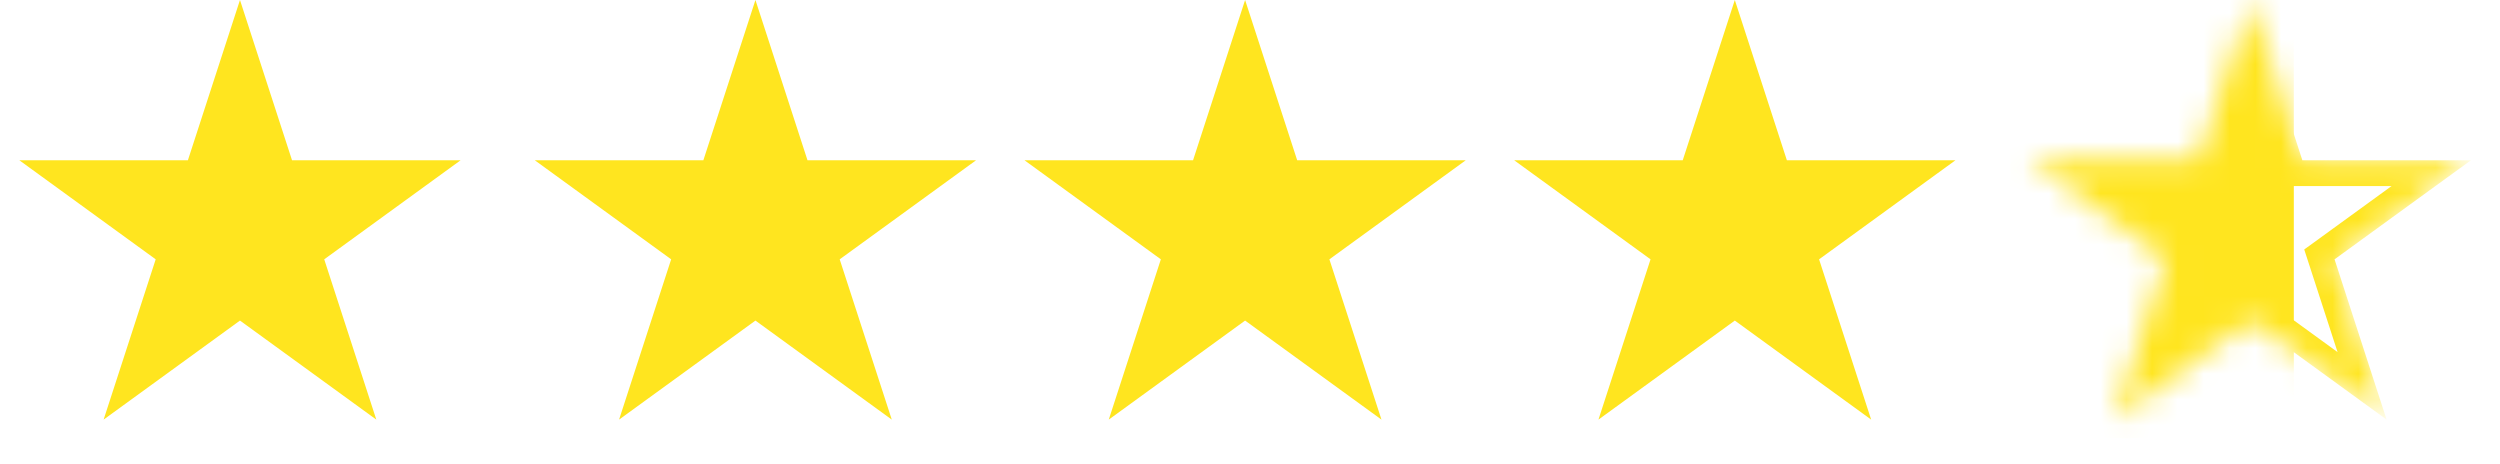
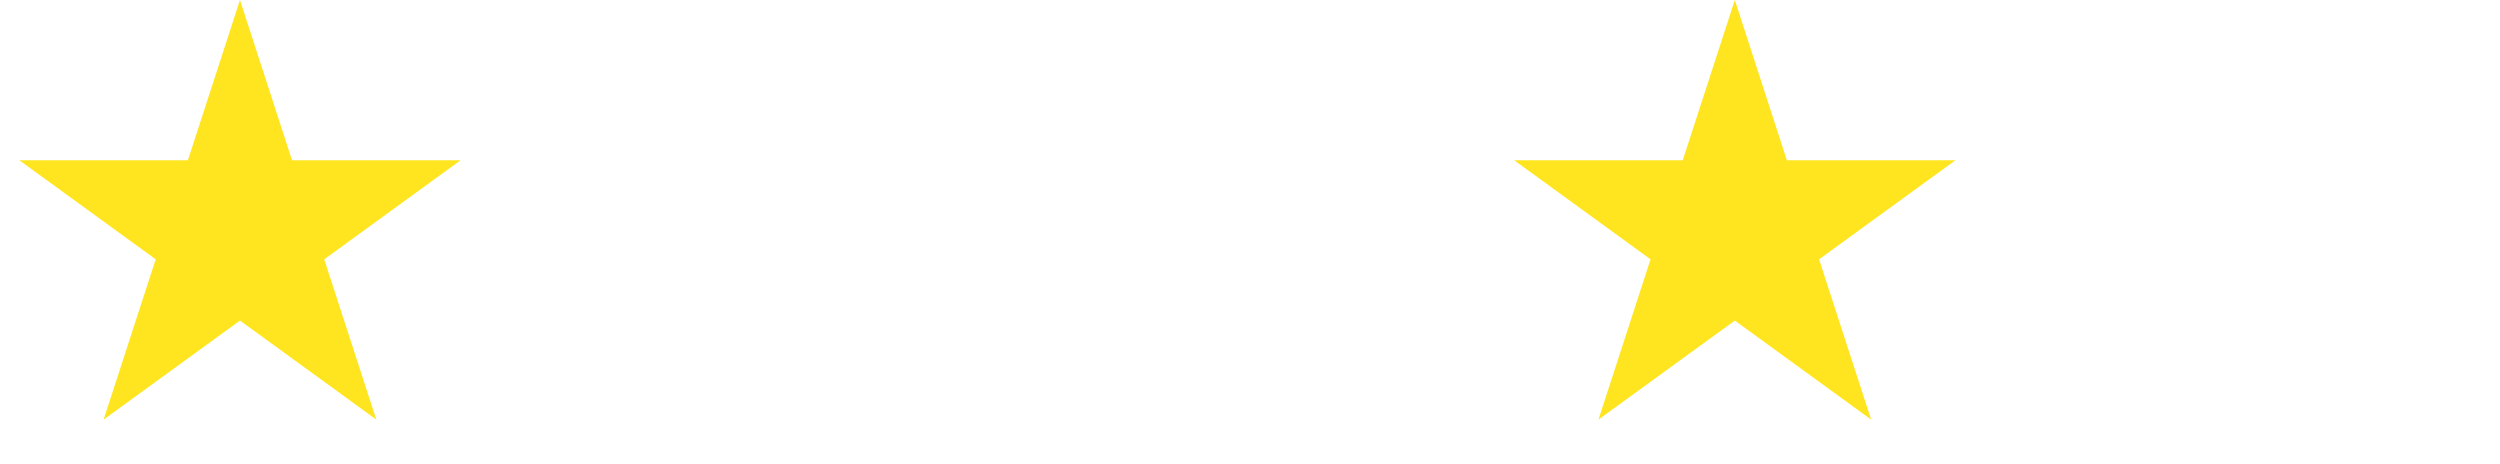
<svg xmlns="http://www.w3.org/2000/svg" width="97" height="18" viewBox="0 0 97 18" fill="none">
  <path d="M9.311 0L11.331 6.219H17.87L12.58 10.062L14.601 16.281L9.311 12.438L4.02 16.281L6.041 10.062L0.751 6.219H7.29L9.311 0Z" fill="#FFE51F" />
-   <path d="M29.311 0L31.331 6.219H37.87L32.58 10.062L34.601 16.281L29.311 12.438L24.02 16.281L26.041 10.062L20.751 6.219H27.29L29.311 0Z" fill="#FFE51F" />
-   <path d="M48.31 0L50.331 6.219H56.87L51.58 10.062L53.601 16.281L48.31 12.438L43.02 16.281L45.041 10.062L39.751 6.219H46.29L48.31 0Z" fill="#FFE51F" />
  <path d="M67.311 0L69.331 6.219H75.87L70.58 10.062L72.601 16.281L67.311 12.438L62.02 16.281L64.041 10.062L58.751 6.219H65.29L67.311 0Z" fill="#FFE51F" />
  <mask id="mask0_48_320" style="mask-type:alpha" maskUnits="userSpaceOnUse" x="78" y="0" width="18" height="17">
-     <path d="M87.311 0L89.331 6.219H95.87L90.58 10.062L92.601 16.281L87.311 12.438L82.02 16.281L84.041 10.062L78.751 6.219H85.29L87.311 0Z" fill="#D9D9D9" />
+     <path d="M87.311 0L89.331 6.219H95.87L90.58 10.062L92.601 16.281L87.311 12.438L82.02 16.281L84.041 10.062H85.29L87.311 0Z" fill="#D9D9D9" />
  </mask>
  <g mask="url(#mask0_48_320)">
-     <path d="M88.856 6.373L88.968 6.719H94.332L90.286 9.658L89.992 9.871L90.105 10.217L91.649 14.972L87.605 12.033L87.311 11.819L87.017 12.033L82.971 14.972L84.517 10.217L84.629 9.871L84.335 9.658L80.289 6.719H85.653L85.766 6.373L87.311 1.617L88.856 6.373Z" stroke="#FFE51F" />
-     <rect x="78" width="11" height="17" fill="#FFE51F" />
-   </g>
+     </g>
</svg>